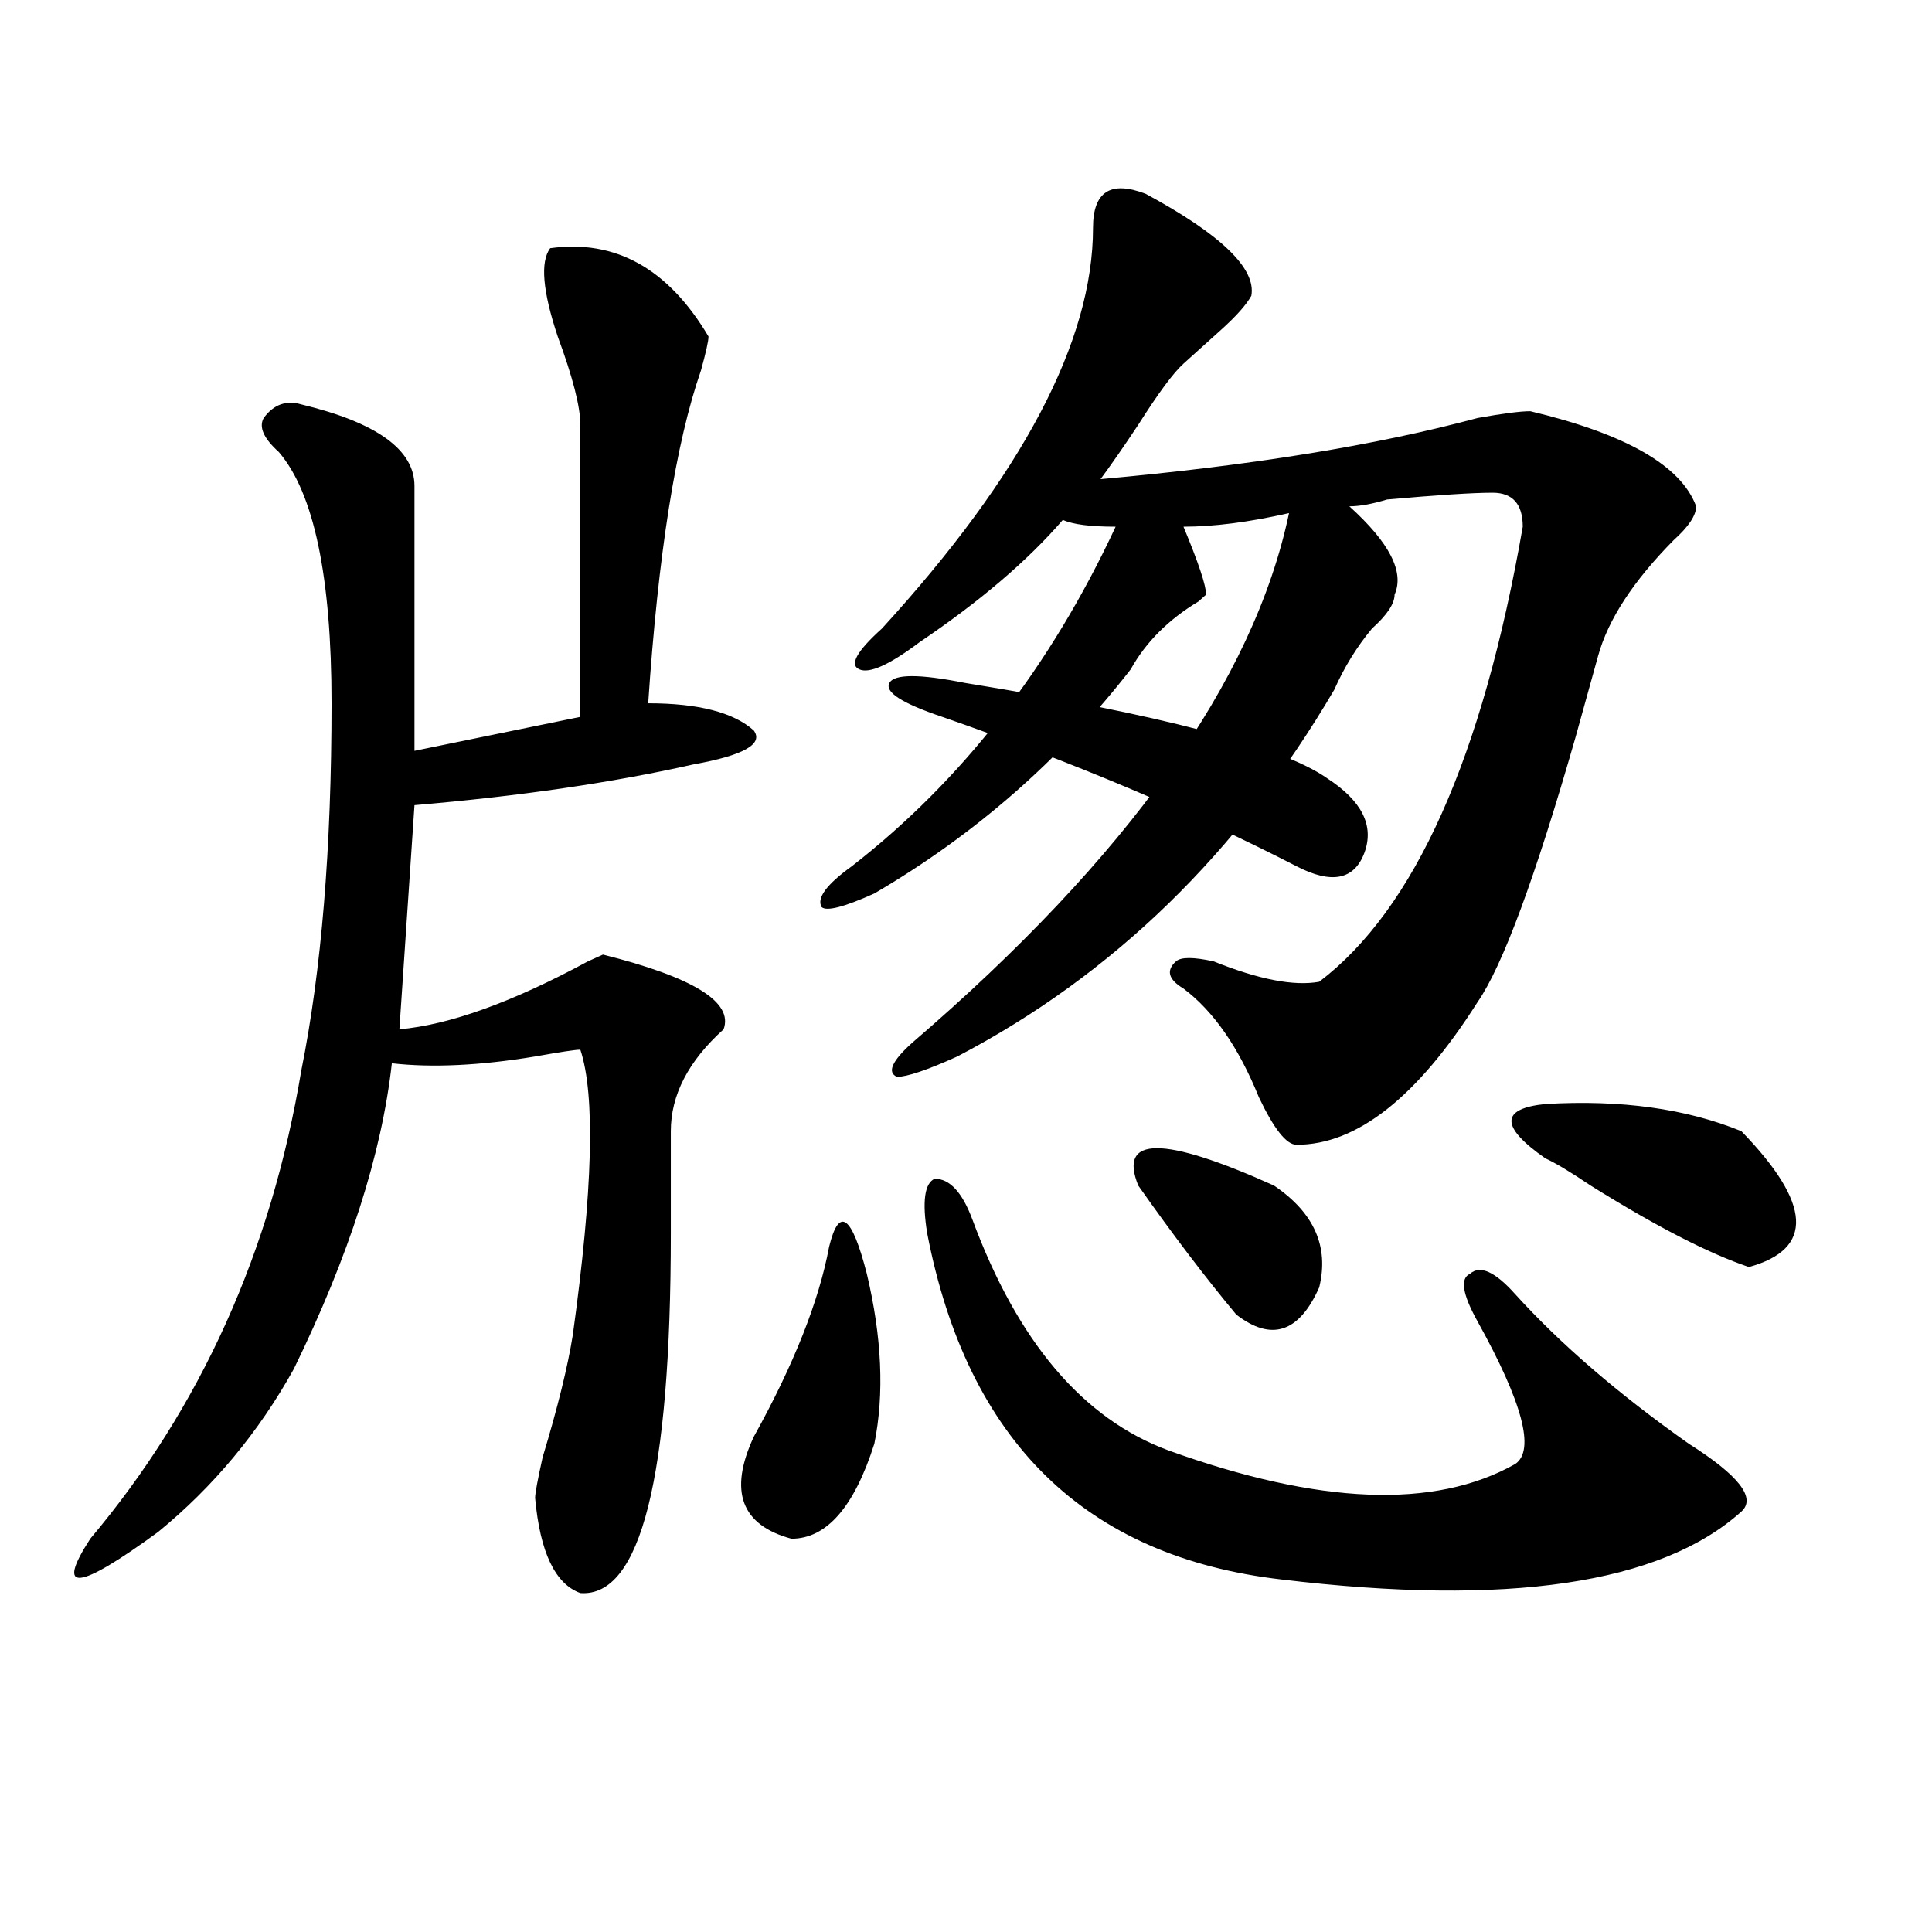
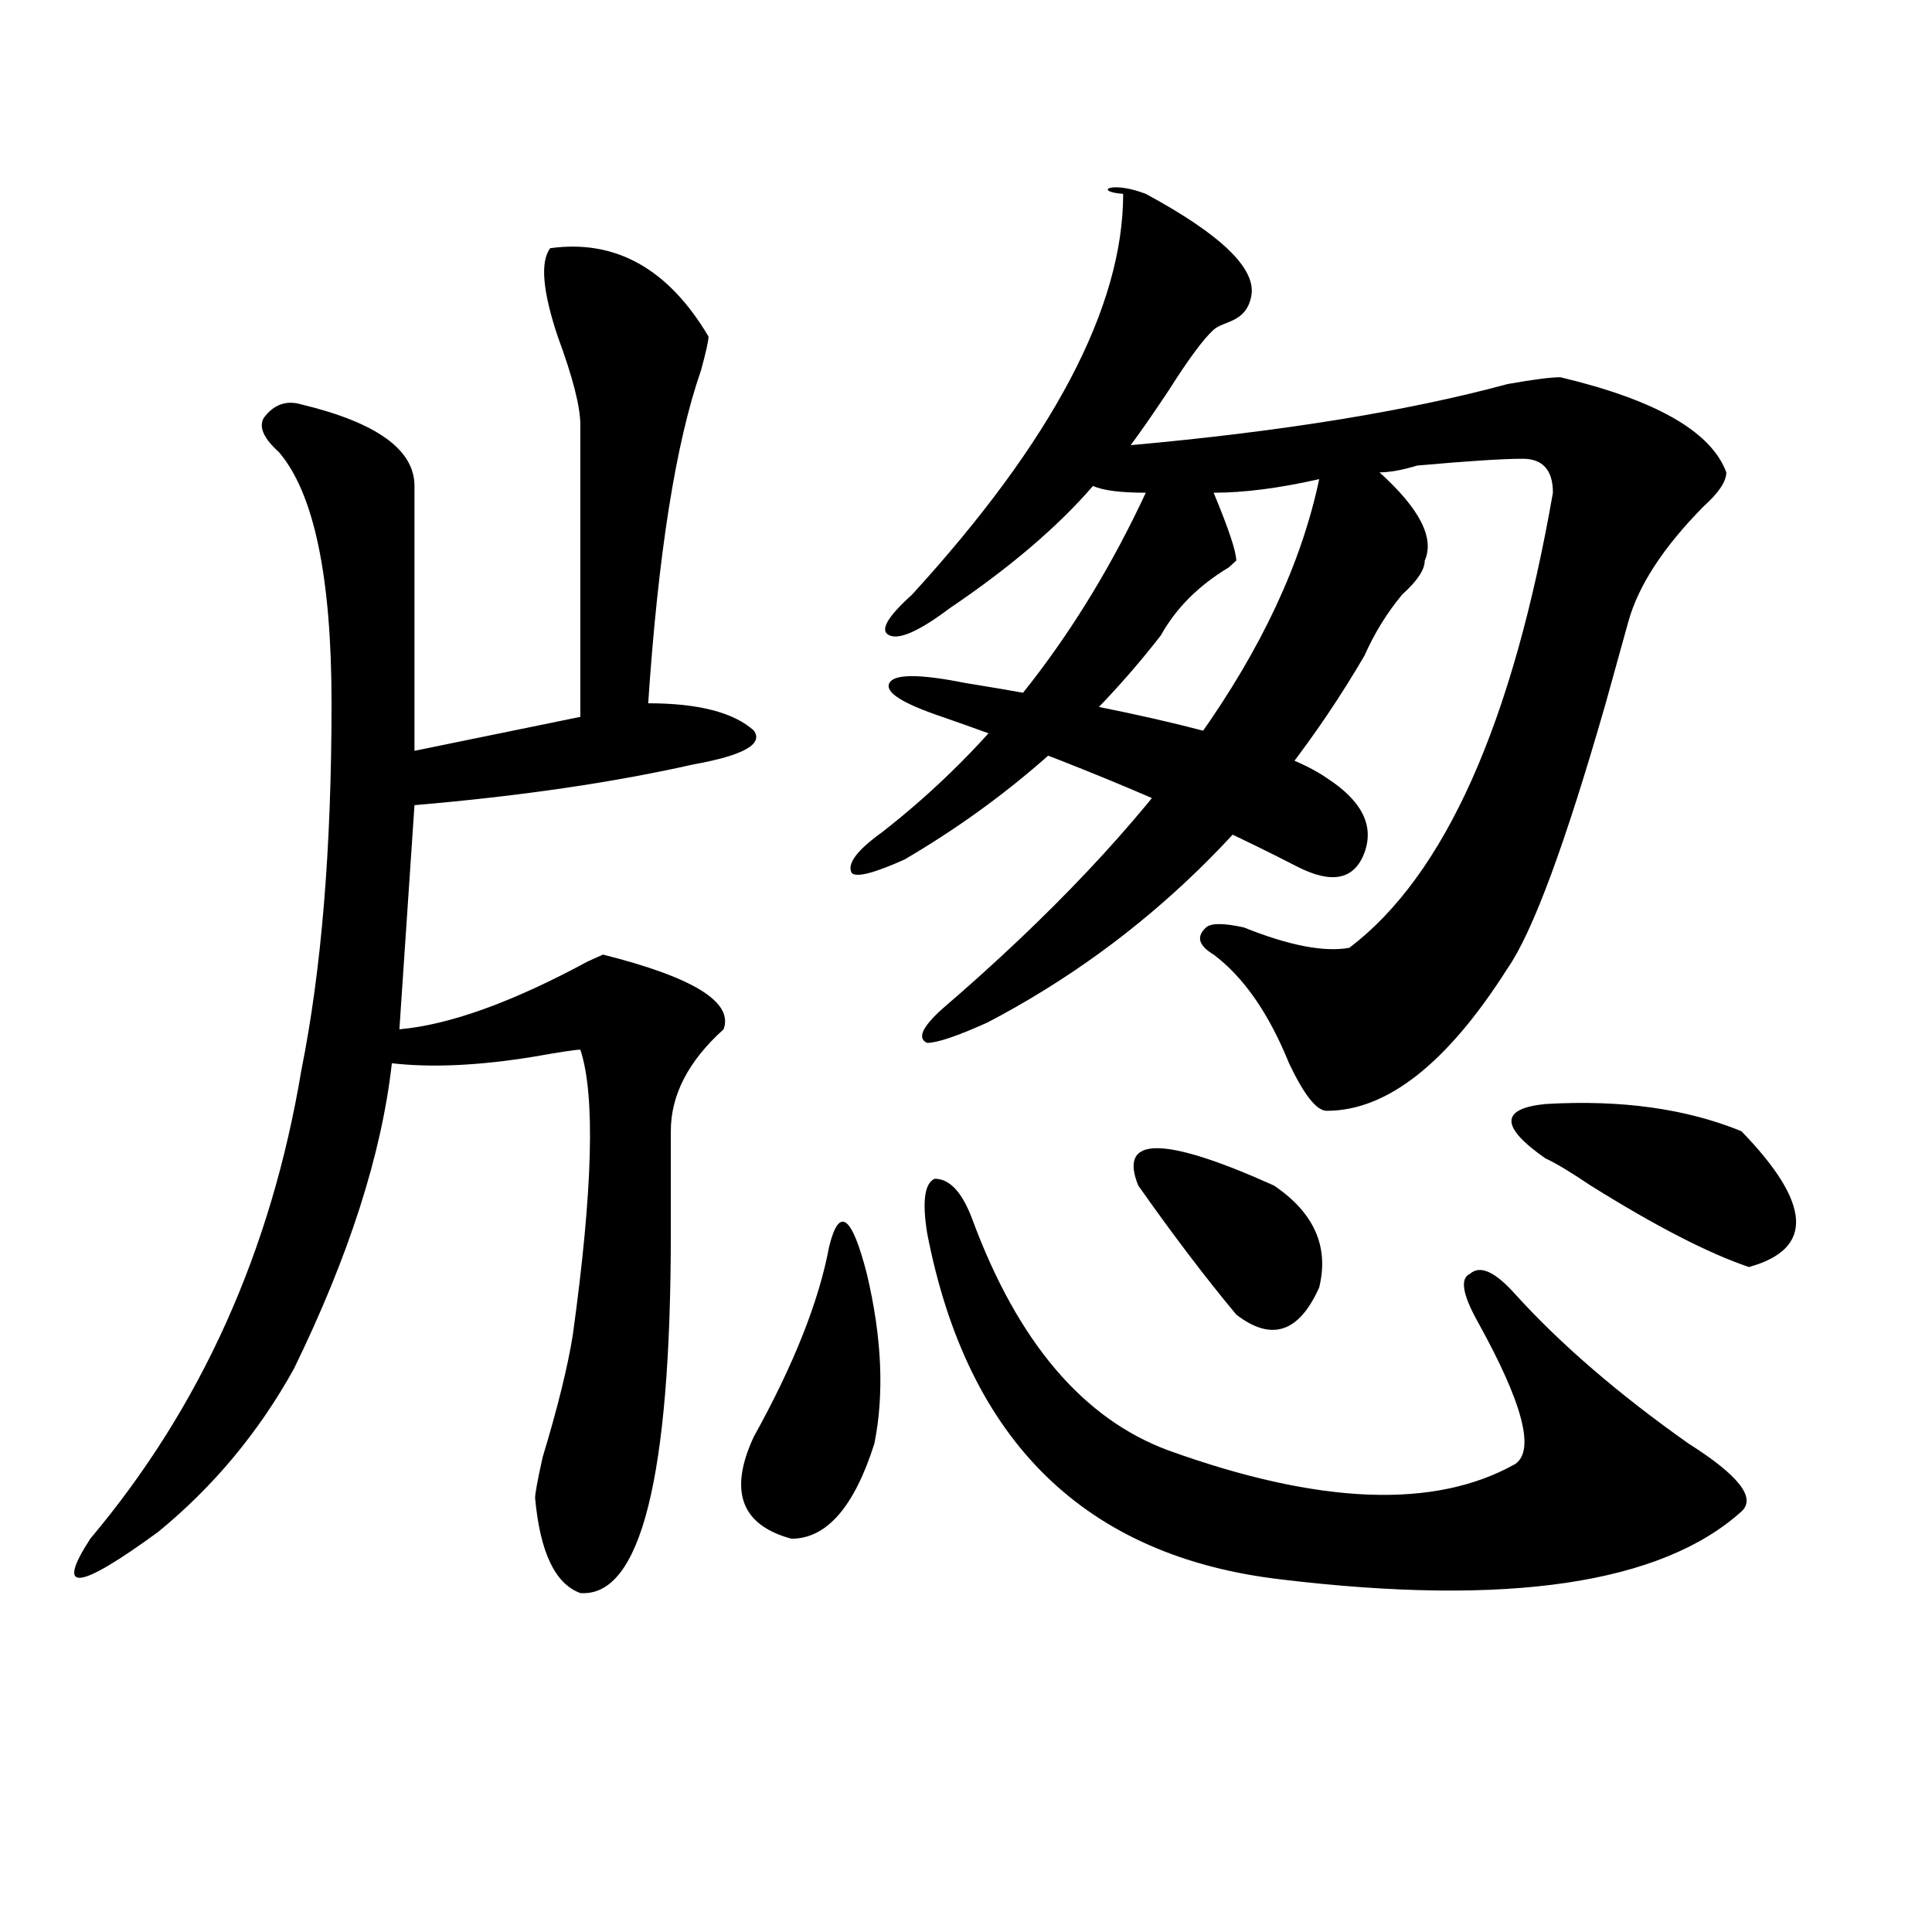
<svg xmlns="http://www.w3.org/2000/svg" version="1.1" id="图层_1" x="0px" y="0px" width="1000px" height="1000px" viewBox="0 0 1000 1000" enable-background="new 0 0 1000 1000" xml:space="preserve">
-   <path d="M284.773,128.469c33.78-4.669,61.097,10.547,81.949,45.703c0,2.362-1.341,8.24-3.902,17.578  c-13.048,37.519-22.134,94.922-27.316,172.266c25.976,0,44.206,4.725,54.633,14.063c5.183,7.031-5.243,12.909-31.219,17.578  c-41.646,9.394-89.754,16.425-144.387,21.094l-7.805,116.016c25.976-2.307,58.535-14.063,97.559-35.156l7.805-3.516  c46.828,11.756,67.62,24.609,62.438,38.672c-18.231,16.425-27.316,34.003-27.316,52.734c0,9.394,0,26.972,0,52.734  c0,126.563-15.609,188.635-46.828,186.328c-13.048-4.725-20.853-21.094-23.414-49.219c0-2.307,1.28-9.338,3.902-21.094  c7.805-25.763,12.987-46.856,15.609-63.281c10.366-74.981,11.707-124.2,3.902-147.656c-2.622,0-10.427,1.209-23.414,3.516  c-28.657,4.725-53.353,5.878-74.145,3.516c-5.243,46.912-22.134,99.646-50.73,158.203c-18.231,32.85-41.646,60.975-70.242,84.375  c-41.646,30.432-53.353,31.641-35.121,3.516c57.194-67.95,93.656-148.81,109.266-242.578  c10.366-51.525,15.609-114.807,15.609-189.844c0-65.588-9.146-108.984-27.316-130.078c-7.805-7.031-10.427-12.854-7.805-17.578  c5.183-7.031,11.707-9.338,19.512-7.031c39.023,9.394,58.535,23.456,58.535,42.188c0,51.581,0,97.284,0,137.109l85.852-17.578  V219.875c0-9.338-3.902-24.609-11.707-45.703C280.871,150.771,279.53,135.5,284.773,128.469z M429.16,645.266  c5.183-21.094,11.707-16.369,19.512,14.063c7.805,32.85,9.085,62.128,3.902,87.891c-10.427,32.85-24.755,49.219-42.926,49.219  c-26.036-7.031-32.56-24.609-19.512-52.734C410.929,706.24,423.917,673.391,429.16,645.266z M593.059,100.344  c39.023,21.094,57.194,38.672,54.633,52.734c-2.622,4.725-7.805,10.547-15.609,17.578s-14.329,12.909-19.512,17.578  c-5.243,4.725-13.048,15.271-23.414,31.641c-7.805,11.756-14.329,21.094-19.512,28.125c78.047-7.031,143.046-17.578,195.117-31.641  c12.987-2.307,22.073-3.516,27.316-3.516c49.39,11.756,78.047,28.125,85.852,49.219c0,4.725-3.902,10.547-11.707,17.578  c-20.853,21.094-33.841,41.034-39.023,59.766c-2.622,9.394-6.524,23.456-11.707,42.188c-20.853,72.675-37.743,118.378-50.73,137.109  c-31.219,49.219-62.438,73.828-93.656,73.828c-5.243,0-11.707-8.185-19.512-24.609c-10.427-25.763-23.414-44.494-39.023-56.25  c-7.805-4.669-9.146-9.338-3.902-14.063c2.562-2.307,9.085-2.307,19.512,0c23.414,9.394,41.585,12.909,54.633,10.547  c49.39-37.463,84.511-116.016,105.363-235.547c0-11.7-5.243-17.578-15.609-17.578c-10.427,0-28.657,1.209-54.633,3.516  c-7.805,2.362-14.329,3.516-19.512,3.516c20.792,18.787,28.597,34.003,23.414,45.703c0,4.725-3.902,10.547-11.707,17.578  c-7.805,9.394-14.329,19.94-19.512,31.641c-49.45,84.375-114.509,147.656-195.117,189.844  c-15.609,7.031-26.036,10.547-31.219,10.547c-5.243-2.307-2.622-8.185,7.805-17.578c111.827-96.075,176.886-187.481,195.117-274.219  c-20.853,4.725-39.023,7.031-54.633,7.031c7.805,18.787,11.707,30.487,11.707,35.156l-3.902,3.516  c-15.609,9.394-27.316,21.094-35.121,35.156c-36.462,46.912-80.669,85.584-132.68,116.016c-15.609,7.031-24.755,9.394-27.316,7.031  c-2.622-4.669,2.562-11.7,15.609-21.094c57.194-44.494,102.741-103.106,136.582-175.781c-13.048,0-22.134-1.153-27.316-3.516  c-18.231,21.094-42.926,42.188-74.145,63.281c-15.609,11.756-26.036,16.425-31.219,14.063c-5.243-2.307-1.341-9.338,11.707-21.094  c72.804-79.65,109.266-148.81,109.266-207.422C565.742,99.19,574.827,93.313,593.059,100.344z M686.715,402.688  c18.171,11.756,24.694,24.609,19.512,38.672c-5.243,14.063-16.95,16.425-35.121,7.031c-54.633-28.125-115.79-53.888-183.41-77.344  c-20.853-7.031-29.938-12.854-27.316-17.578c2.562-4.669,15.609-4.669,39.023,0C600.863,369.894,663.301,386.318,686.715,402.688z   M479.891,638.234c-2.622-16.369-1.341-25.763,3.902-28.125c7.805,0,14.269,7.031,19.512,21.094  c23.414,63.281,57.194,103.162,101.461,119.531c78.047,28.125,137.862,30.487,179.508,7.031  c10.366-7.031,3.902-31.641-19.512-73.828c-7.805-14.063-9.146-22.247-3.902-24.609c5.183-4.669,12.987-1.153,23.414,10.547  c23.414,25.818,53.292,51.581,89.754,77.344c25.976,16.425,35.121,28.125,27.316,35.156  c-41.646,37.463-120.973,49.219-238.043,35.156C561.84,805.775,500.683,746.065,479.891,638.234z M589.156,613.625  c-10.427-25.763,12.987-25.763,70.242,0c20.792,14.063,28.597,31.641,23.414,52.734c-10.427,23.456-24.755,28.125-42.926,14.063  C624.277,661.69,607.327,639.443,589.156,613.625z M799.883,599.563c-23.414-16.369-23.414-25.763,0-28.125  c39.023-2.307,72.804,2.362,101.461,14.063c36.401,37.519,37.683,60.975,3.902,70.313c-20.853-7.031-48.169-21.094-81.949-42.188  C812.87,606.594,805.065,601.925,799.883,599.563z" />
+   <path d="M284.773,128.469c33.78-4.669,61.097,10.547,81.949,45.703c0,2.362-1.341,8.24-3.902,17.578  c-13.048,37.519-22.134,94.922-27.316,172.266c25.976,0,44.206,4.725,54.633,14.063c5.183,7.031-5.243,12.909-31.219,17.578  c-41.646,9.394-89.754,16.425-144.387,21.094l-7.805,116.016c25.976-2.307,58.535-14.063,97.559-35.156l7.805-3.516  c46.828,11.756,67.62,24.609,62.438,38.672c-18.231,16.425-27.316,34.003-27.316,52.734c0,9.394,0,26.972,0,52.734  c0,126.563-15.609,188.635-46.828,186.328c-13.048-4.725-20.853-21.094-23.414-49.219c0-2.307,1.28-9.338,3.902-21.094  c7.805-25.763,12.987-46.856,15.609-63.281c10.366-74.981,11.707-124.2,3.902-147.656c-2.622,0-10.427,1.209-23.414,3.516  c-28.657,4.725-53.353,5.878-74.145,3.516c-5.243,46.912-22.134,99.646-50.73,158.203c-18.231,32.85-41.646,60.975-70.242,84.375  c-41.646,30.432-53.353,31.641-35.121,3.516c57.194-67.95,93.656-148.81,109.266-242.578  c10.366-51.525,15.609-114.807,15.609-189.844c0-65.588-9.146-108.984-27.316-130.078c-7.805-7.031-10.427-12.854-7.805-17.578  c5.183-7.031,11.707-9.338,19.512-7.031c39.023,9.394,58.535,23.456,58.535,42.188c0,51.581,0,97.284,0,137.109l85.852-17.578  V219.875c0-9.338-3.902-24.609-11.707-45.703C280.871,150.771,279.53,135.5,284.773,128.469z M429.16,645.266  c5.183-21.094,11.707-16.369,19.512,14.063c7.805,32.85,9.085,62.128,3.902,87.891c-10.427,32.85-24.755,49.219-42.926,49.219  c-26.036-7.031-32.56-24.609-19.512-52.734C410.929,706.24,423.917,673.391,429.16,645.266z M593.059,100.344  c39.023,21.094,57.194,38.672,54.633,52.734s-14.329,12.909-19.512,17.578  c-5.243,4.725-13.048,15.271-23.414,31.641c-7.805,11.756-14.329,21.094-19.512,28.125c78.047-7.031,143.046-17.578,195.117-31.641  c12.987-2.307,22.073-3.516,27.316-3.516c49.39,11.756,78.047,28.125,85.852,49.219c0,4.725-3.902,10.547-11.707,17.578  c-20.853,21.094-33.841,41.034-39.023,59.766c-2.622,9.394-6.524,23.456-11.707,42.188c-20.853,72.675-37.743,118.378-50.73,137.109  c-31.219,49.219-62.438,73.828-93.656,73.828c-5.243,0-11.707-8.185-19.512-24.609c-10.427-25.763-23.414-44.494-39.023-56.25  c-7.805-4.669-9.146-9.338-3.902-14.063c2.562-2.307,9.085-2.307,19.512,0c23.414,9.394,41.585,12.909,54.633,10.547  c49.39-37.463,84.511-116.016,105.363-235.547c0-11.7-5.243-17.578-15.609-17.578c-10.427,0-28.657,1.209-54.633,3.516  c-7.805,2.362-14.329,3.516-19.512,3.516c20.792,18.787,28.597,34.003,23.414,45.703c0,4.725-3.902,10.547-11.707,17.578  c-7.805,9.394-14.329,19.94-19.512,31.641c-49.45,84.375-114.509,147.656-195.117,189.844  c-15.609,7.031-26.036,10.547-31.219,10.547c-5.243-2.307-2.622-8.185,7.805-17.578c111.827-96.075,176.886-187.481,195.117-274.219  c-20.853,4.725-39.023,7.031-54.633,7.031c7.805,18.787,11.707,30.487,11.707,35.156l-3.902,3.516  c-15.609,9.394-27.316,21.094-35.121,35.156c-36.462,46.912-80.669,85.584-132.68,116.016c-15.609,7.031-24.755,9.394-27.316,7.031  c-2.622-4.669,2.562-11.7,15.609-21.094c57.194-44.494,102.741-103.106,136.582-175.781c-13.048,0-22.134-1.153-27.316-3.516  c-18.231,21.094-42.926,42.188-74.145,63.281c-15.609,11.756-26.036,16.425-31.219,14.063c-5.243-2.307-1.341-9.338,11.707-21.094  c72.804-79.65,109.266-148.81,109.266-207.422C565.742,99.19,574.827,93.313,593.059,100.344z M686.715,402.688  c18.171,11.756,24.694,24.609,19.512,38.672c-5.243,14.063-16.95,16.425-35.121,7.031c-54.633-28.125-115.79-53.888-183.41-77.344  c-20.853-7.031-29.938-12.854-27.316-17.578c2.562-4.669,15.609-4.669,39.023,0C600.863,369.894,663.301,386.318,686.715,402.688z   M479.891,638.234c-2.622-16.369-1.341-25.763,3.902-28.125c7.805,0,14.269,7.031,19.512,21.094  c23.414,63.281,57.194,103.162,101.461,119.531c78.047,28.125,137.862,30.487,179.508,7.031  c10.366-7.031,3.902-31.641-19.512-73.828c-7.805-14.063-9.146-22.247-3.902-24.609c5.183-4.669,12.987-1.153,23.414,10.547  c23.414,25.818,53.292,51.581,89.754,77.344c25.976,16.425,35.121,28.125,27.316,35.156  c-41.646,37.463-120.973,49.219-238.043,35.156C561.84,805.775,500.683,746.065,479.891,638.234z M589.156,613.625  c-10.427-25.763,12.987-25.763,70.242,0c20.792,14.063,28.597,31.641,23.414,52.734c-10.427,23.456-24.755,28.125-42.926,14.063  C624.277,661.69,607.327,639.443,589.156,613.625z M799.883,599.563c-23.414-16.369-23.414-25.763,0-28.125  c39.023-2.307,72.804,2.362,101.461,14.063c36.401,37.519,37.683,60.975,3.902,70.313c-20.853-7.031-48.169-21.094-81.949-42.188  C812.87,606.594,805.065,601.925,799.883,599.563z" />
</svg>